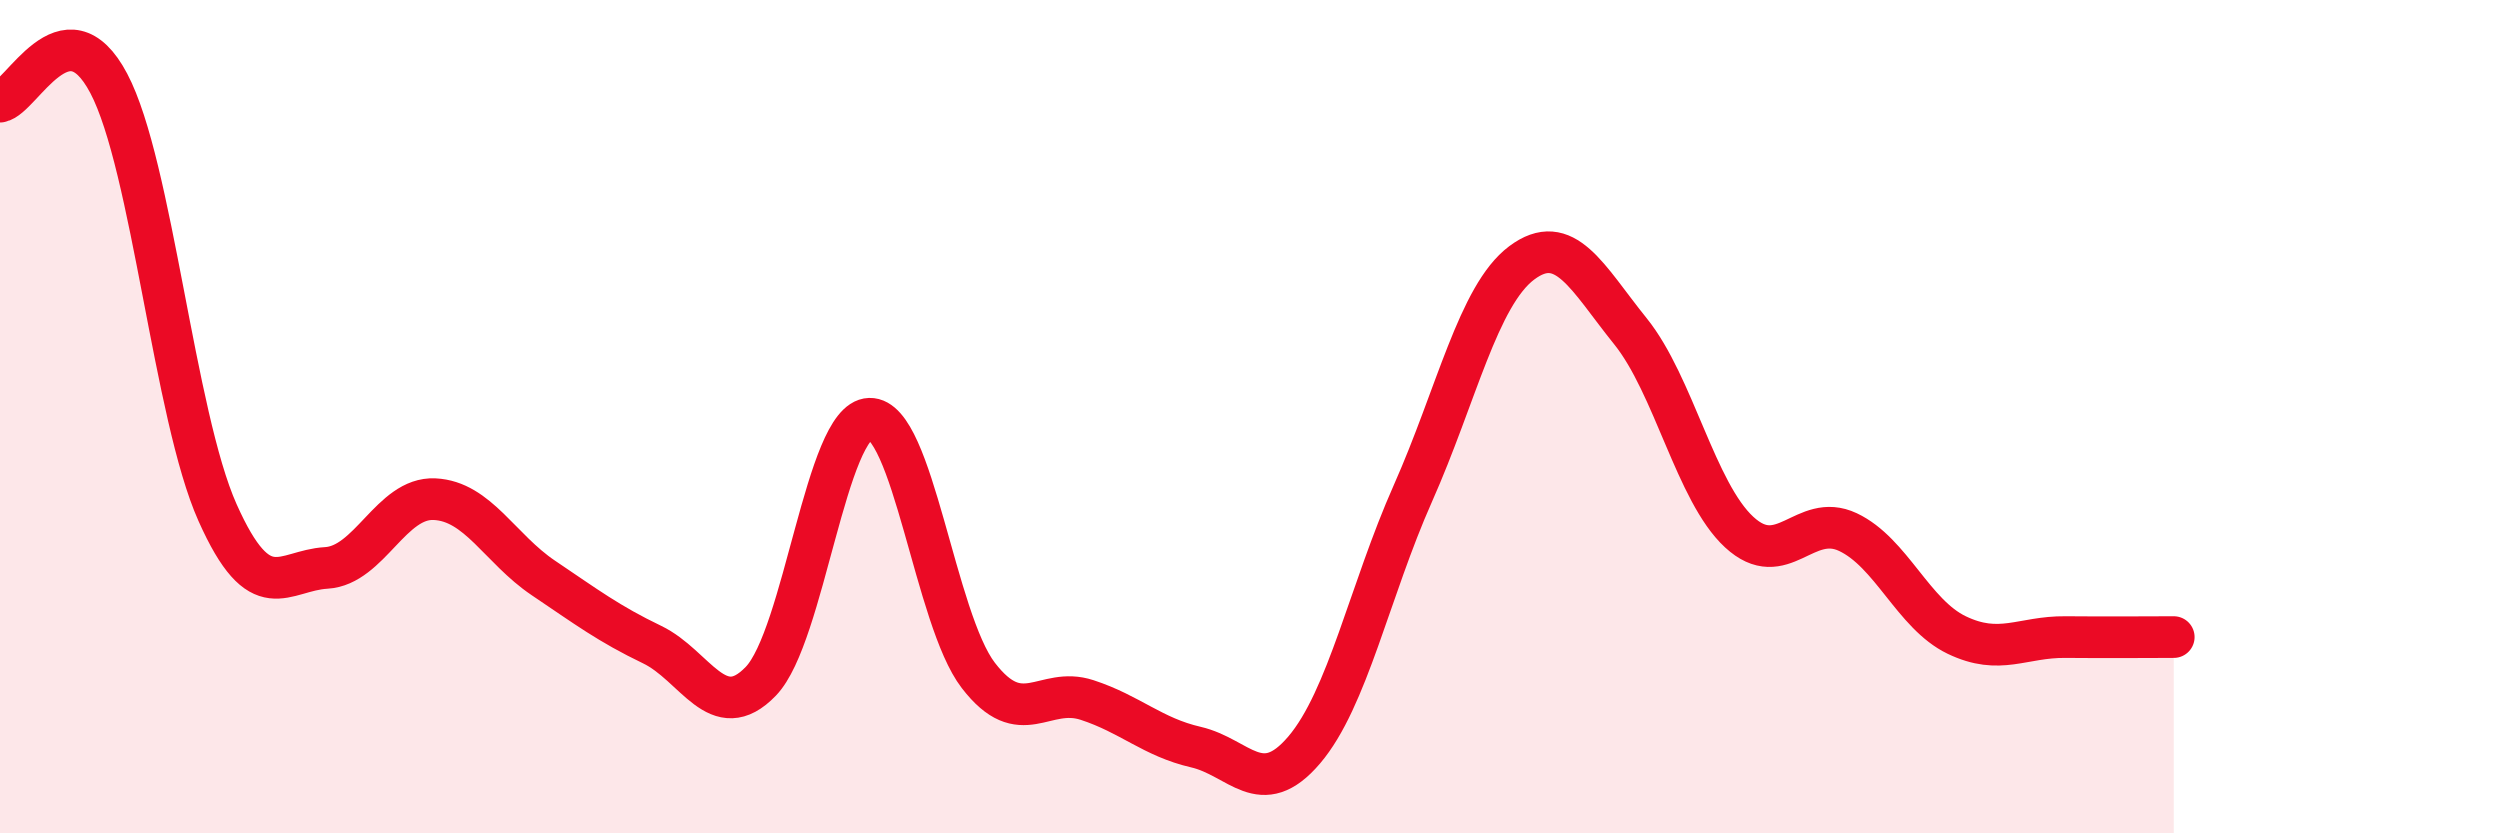
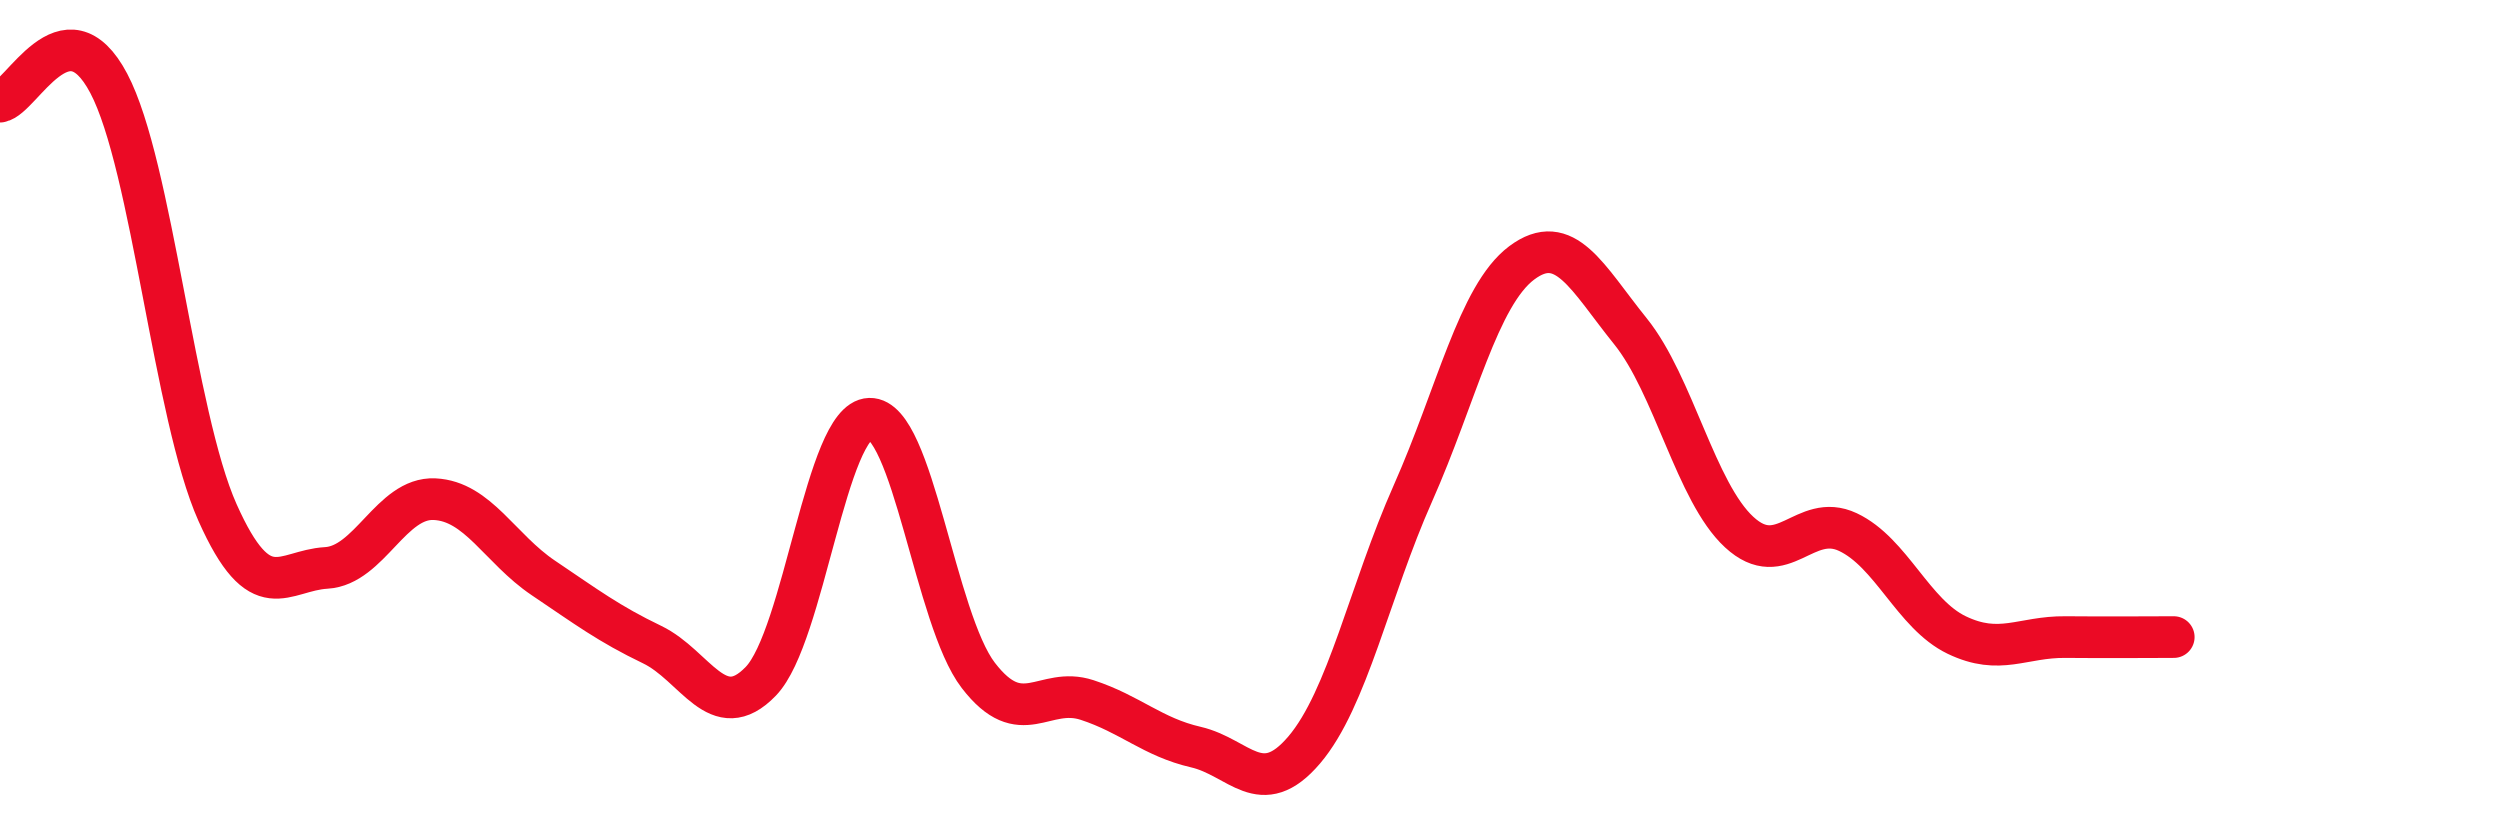
<svg xmlns="http://www.w3.org/2000/svg" width="60" height="20" viewBox="0 0 60 20">
-   <path d="M 0,2.44 C 0.52,2.35 1.57,0.03 2.61,2 C 3.65,3.97 4.18,9.97 5.22,12.3 C 6.26,14.63 6.79,13.69 7.83,13.63 C 8.87,13.57 9.39,11.93 10.43,11.98 C 11.47,12.03 12,13.17 13.04,13.87 C 14.08,14.57 14.61,14.97 15.65,15.47 C 16.69,15.97 17.22,17.43 18.26,16.35 C 19.3,15.27 19.83,10.08 20.87,10.05 C 21.91,10.02 22.44,14.86 23.48,16.21 C 24.52,17.56 25.05,16.46 26.09,16.8 C 27.13,17.14 27.66,17.69 28.7,17.93 C 29.74,18.17 30.26,19.22 31.3,18 C 32.34,16.78 32.87,14.18 33.91,11.84 C 34.95,9.5 35.48,7.09 36.52,6.31 C 37.56,5.53 38.09,6.66 39.13,7.95 C 40.17,9.24 40.7,11.81 41.74,12.77 C 42.78,13.73 43.31,12.28 44.35,12.77 C 45.39,13.26 45.92,14.74 46.96,15.24 C 48,15.74 48.53,15.28 49.57,15.29 C 50.61,15.3 51.65,15.29 52.17,15.29L52.17 20L0 20Z" fill="#EB0A25" opacity="0.1" stroke-linecap="round" stroke-linejoin="round" />
  <path d="M 0,2.44 C 0.52,2.35 1.57,0.03 2.61,2 C 3.65,3.97 4.18,9.97 5.22,12.3 C 6.26,14.63 6.79,13.69 7.83,13.63 C 8.87,13.57 9.39,11.93 10.43,11.98 C 11.47,12.03 12,13.17 13.04,13.87 C 14.08,14.57 14.61,14.97 15.65,15.47 C 16.69,15.97 17.22,17.43 18.26,16.35 C 19.3,15.27 19.83,10.08 20.87,10.05 C 21.91,10.02 22.44,14.86 23.48,16.21 C 24.52,17.56 25.05,16.46 26.09,16.8 C 27.13,17.14 27.66,17.69 28.7,17.93 C 29.74,18.17 30.26,19.22 31.3,18 C 32.34,16.78 32.87,14.18 33.91,11.84 C 34.95,9.5 35.48,7.09 36.52,6.31 C 37.56,5.53 38.09,6.66 39.13,7.95 C 40.17,9.24 40.7,11.81 41.74,12.77 C 42.78,13.73 43.31,12.28 44.35,12.77 C 45.39,13.26 45.92,14.74 46.96,15.24 C 48,15.74 48.53,15.28 49.57,15.29 C 50.61,15.3 51.65,15.29 52.17,15.29" stroke="#EB0A25" stroke-width="1" fill="none" stroke-linecap="round" stroke-linejoin="round" />
</svg>